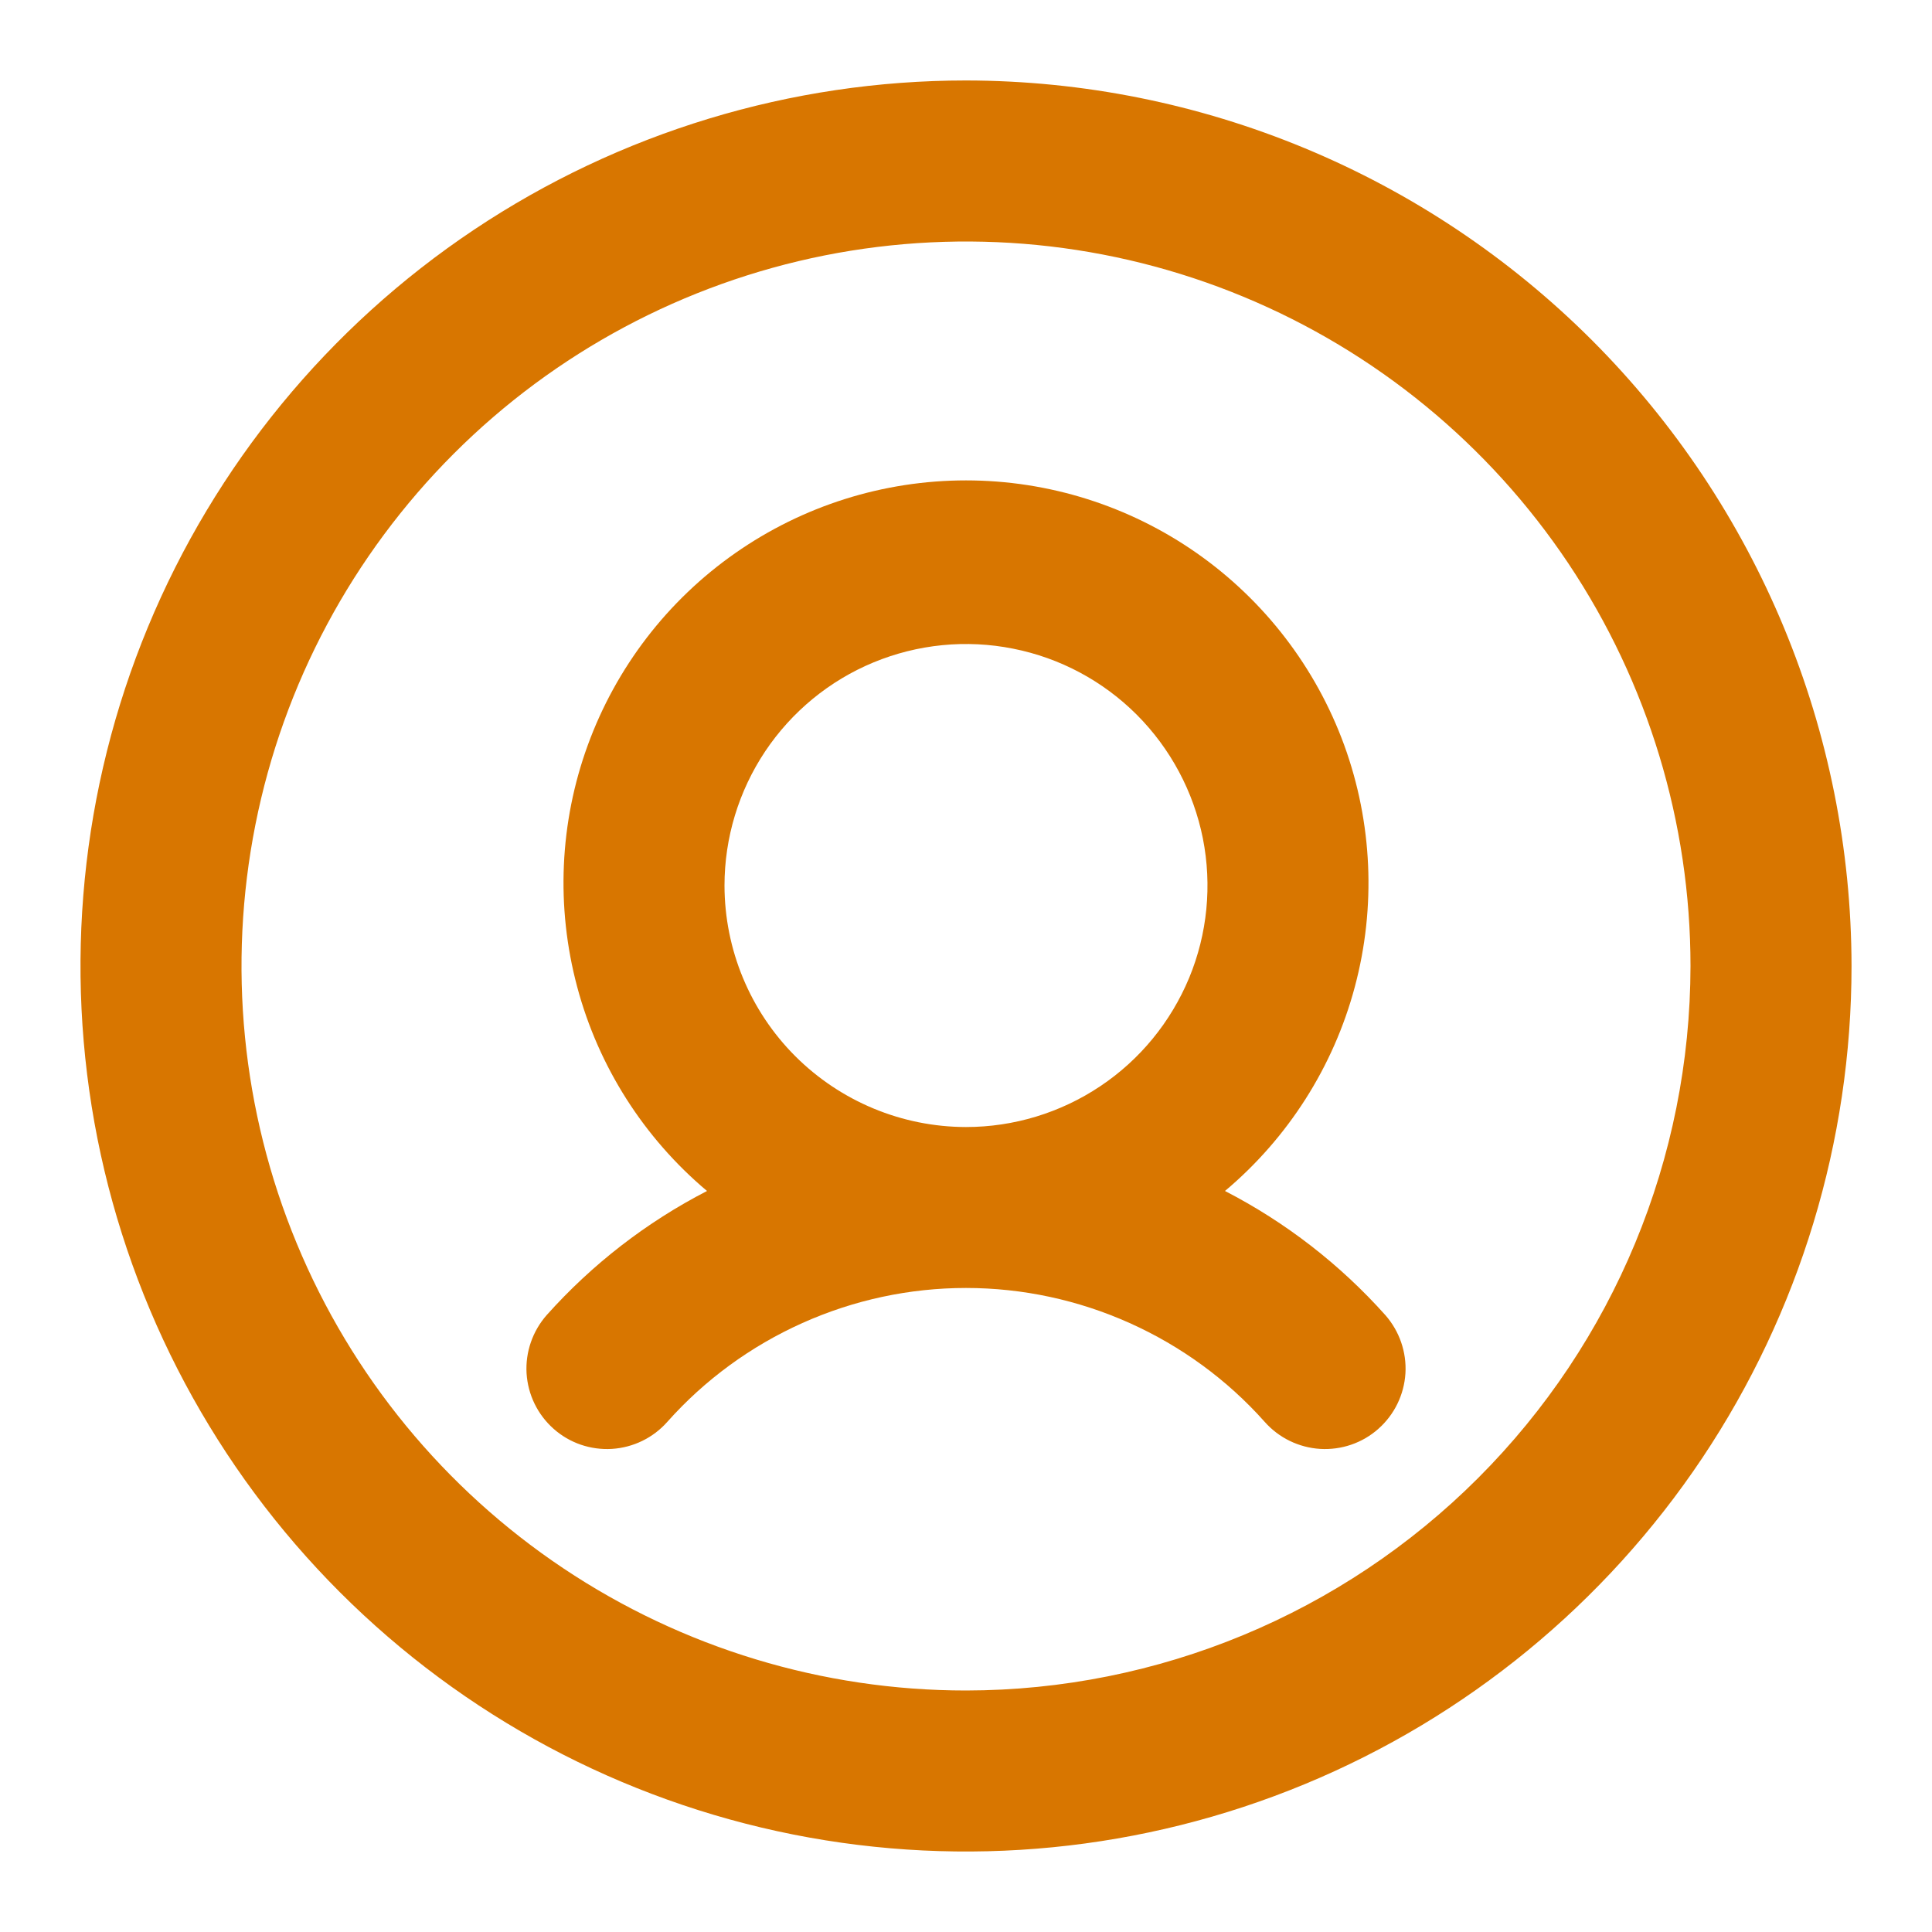
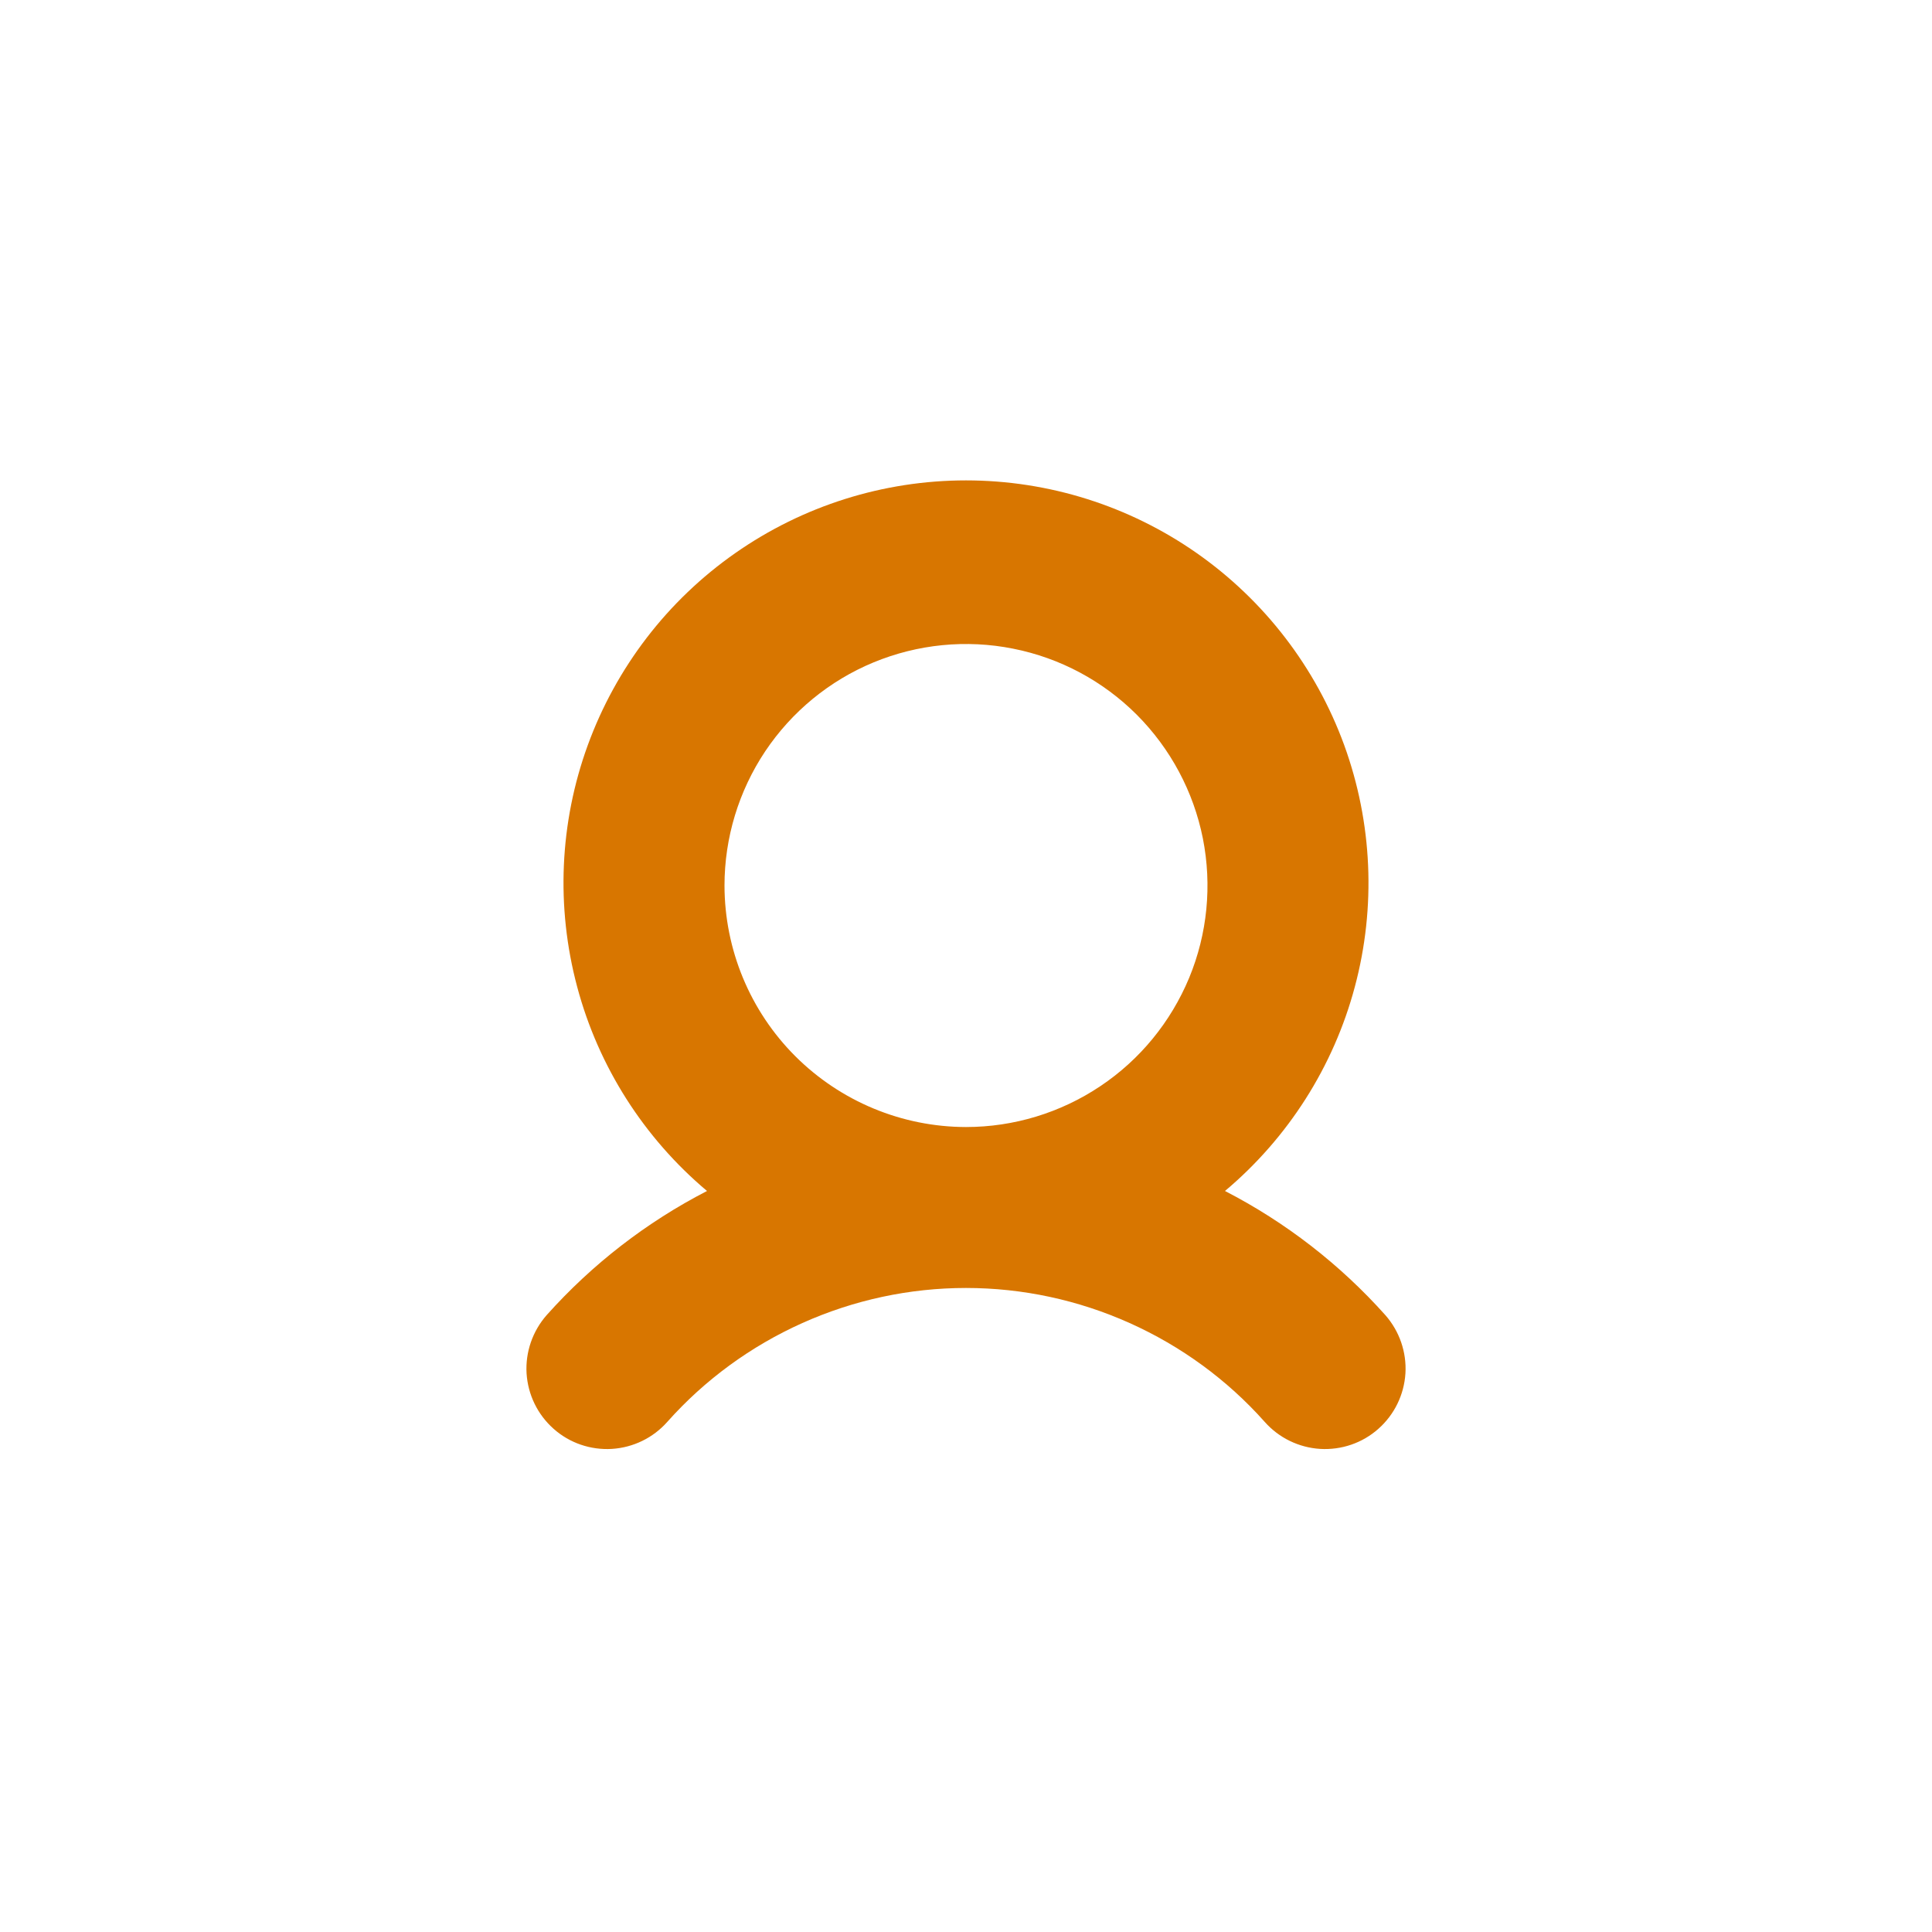
<svg xmlns="http://www.w3.org/2000/svg" width="20" height="20" viewBox="0 0 20 20" fill="none">
-   <path d="M10 0.833C8.187 0.833 6.415 1.371 4.907 2.378C3.4 3.385 2.225 4.817 1.531 6.492C0.837 8.167 0.656 10.01 1.009 11.788C1.363 13.566 2.236 15.2 3.518 16.482C4.8 17.764 6.433 18.637 8.212 18.991C9.99 19.344 11.833 19.163 13.508 18.469C15.183 17.775 16.614 16.6 17.622 15.093C18.629 13.585 19.167 11.813 19.167 10C19.164 7.57 18.197 5.24 16.479 3.521C14.76 1.803 12.43 0.836 10 0.833V0.833ZM10 17.5C8.517 17.5 7.066 17.06 5.833 16.236C4.6 15.412 3.638 14.241 3.071 12.87C2.503 11.5 2.355 9.992 2.644 8.537C2.933 7.082 3.648 5.746 4.697 4.697C5.746 3.648 7.082 2.934 8.537 2.644C9.992 2.355 11.5 2.503 12.87 3.071C14.241 3.639 15.412 4.6 16.236 5.833C17.06 7.067 17.5 8.517 17.5 10C17.498 11.989 16.707 13.895 15.301 15.301C13.895 16.707 11.988 17.498 10 17.5V17.5Z" fill="#D87600" />
  <path d="M12.681 12.329C13.335 11.779 13.805 11.041 14.025 10.216C14.246 9.39 14.207 8.516 13.915 7.713C13.622 6.91 13.089 6.216 12.389 5.726C11.689 5.236 10.855 4.973 10 4.973C9.145 4.973 8.311 5.236 7.611 5.726C6.91 6.216 6.378 6.91 6.085 7.713C5.792 8.516 5.754 9.39 5.975 10.216C6.195 11.041 6.665 11.779 7.319 12.329C6.692 12.652 6.129 13.088 5.659 13.614C5.513 13.78 5.438 13.997 5.451 14.217C5.465 14.438 5.565 14.644 5.731 14.791C5.896 14.938 6.113 15.012 6.334 14.999C6.555 14.985 6.761 14.885 6.908 14.719C7.296 14.283 7.773 13.935 8.306 13.696C8.839 13.457 9.416 13.333 10 13.333C10.584 13.333 11.161 13.457 11.694 13.696C12.227 13.935 12.704 14.283 13.092 14.719C13.239 14.885 13.445 14.985 13.666 14.999C13.887 15.012 14.104 14.938 14.269 14.791C14.435 14.644 14.535 14.438 14.549 14.217C14.562 13.997 14.487 13.78 14.341 13.614C13.871 13.088 13.308 12.652 12.681 12.329ZM7.5 9.167C7.5 8.672 7.647 8.189 7.921 7.778C8.196 7.367 8.586 7.046 9.043 6.857C9.5 6.668 10.003 6.618 10.488 6.715C10.973 6.811 11.418 7.049 11.768 7.399C12.117 7.749 12.355 8.194 12.452 8.679C12.548 9.164 12.499 9.667 12.31 10.123C12.12 10.58 11.8 10.971 11.389 11.245C10.978 11.52 10.494 11.667 10 11.667C9.337 11.666 8.702 11.402 8.233 10.934C7.764 10.465 7.501 9.83 7.5 9.167Z" fill="#D87600" />
</svg>